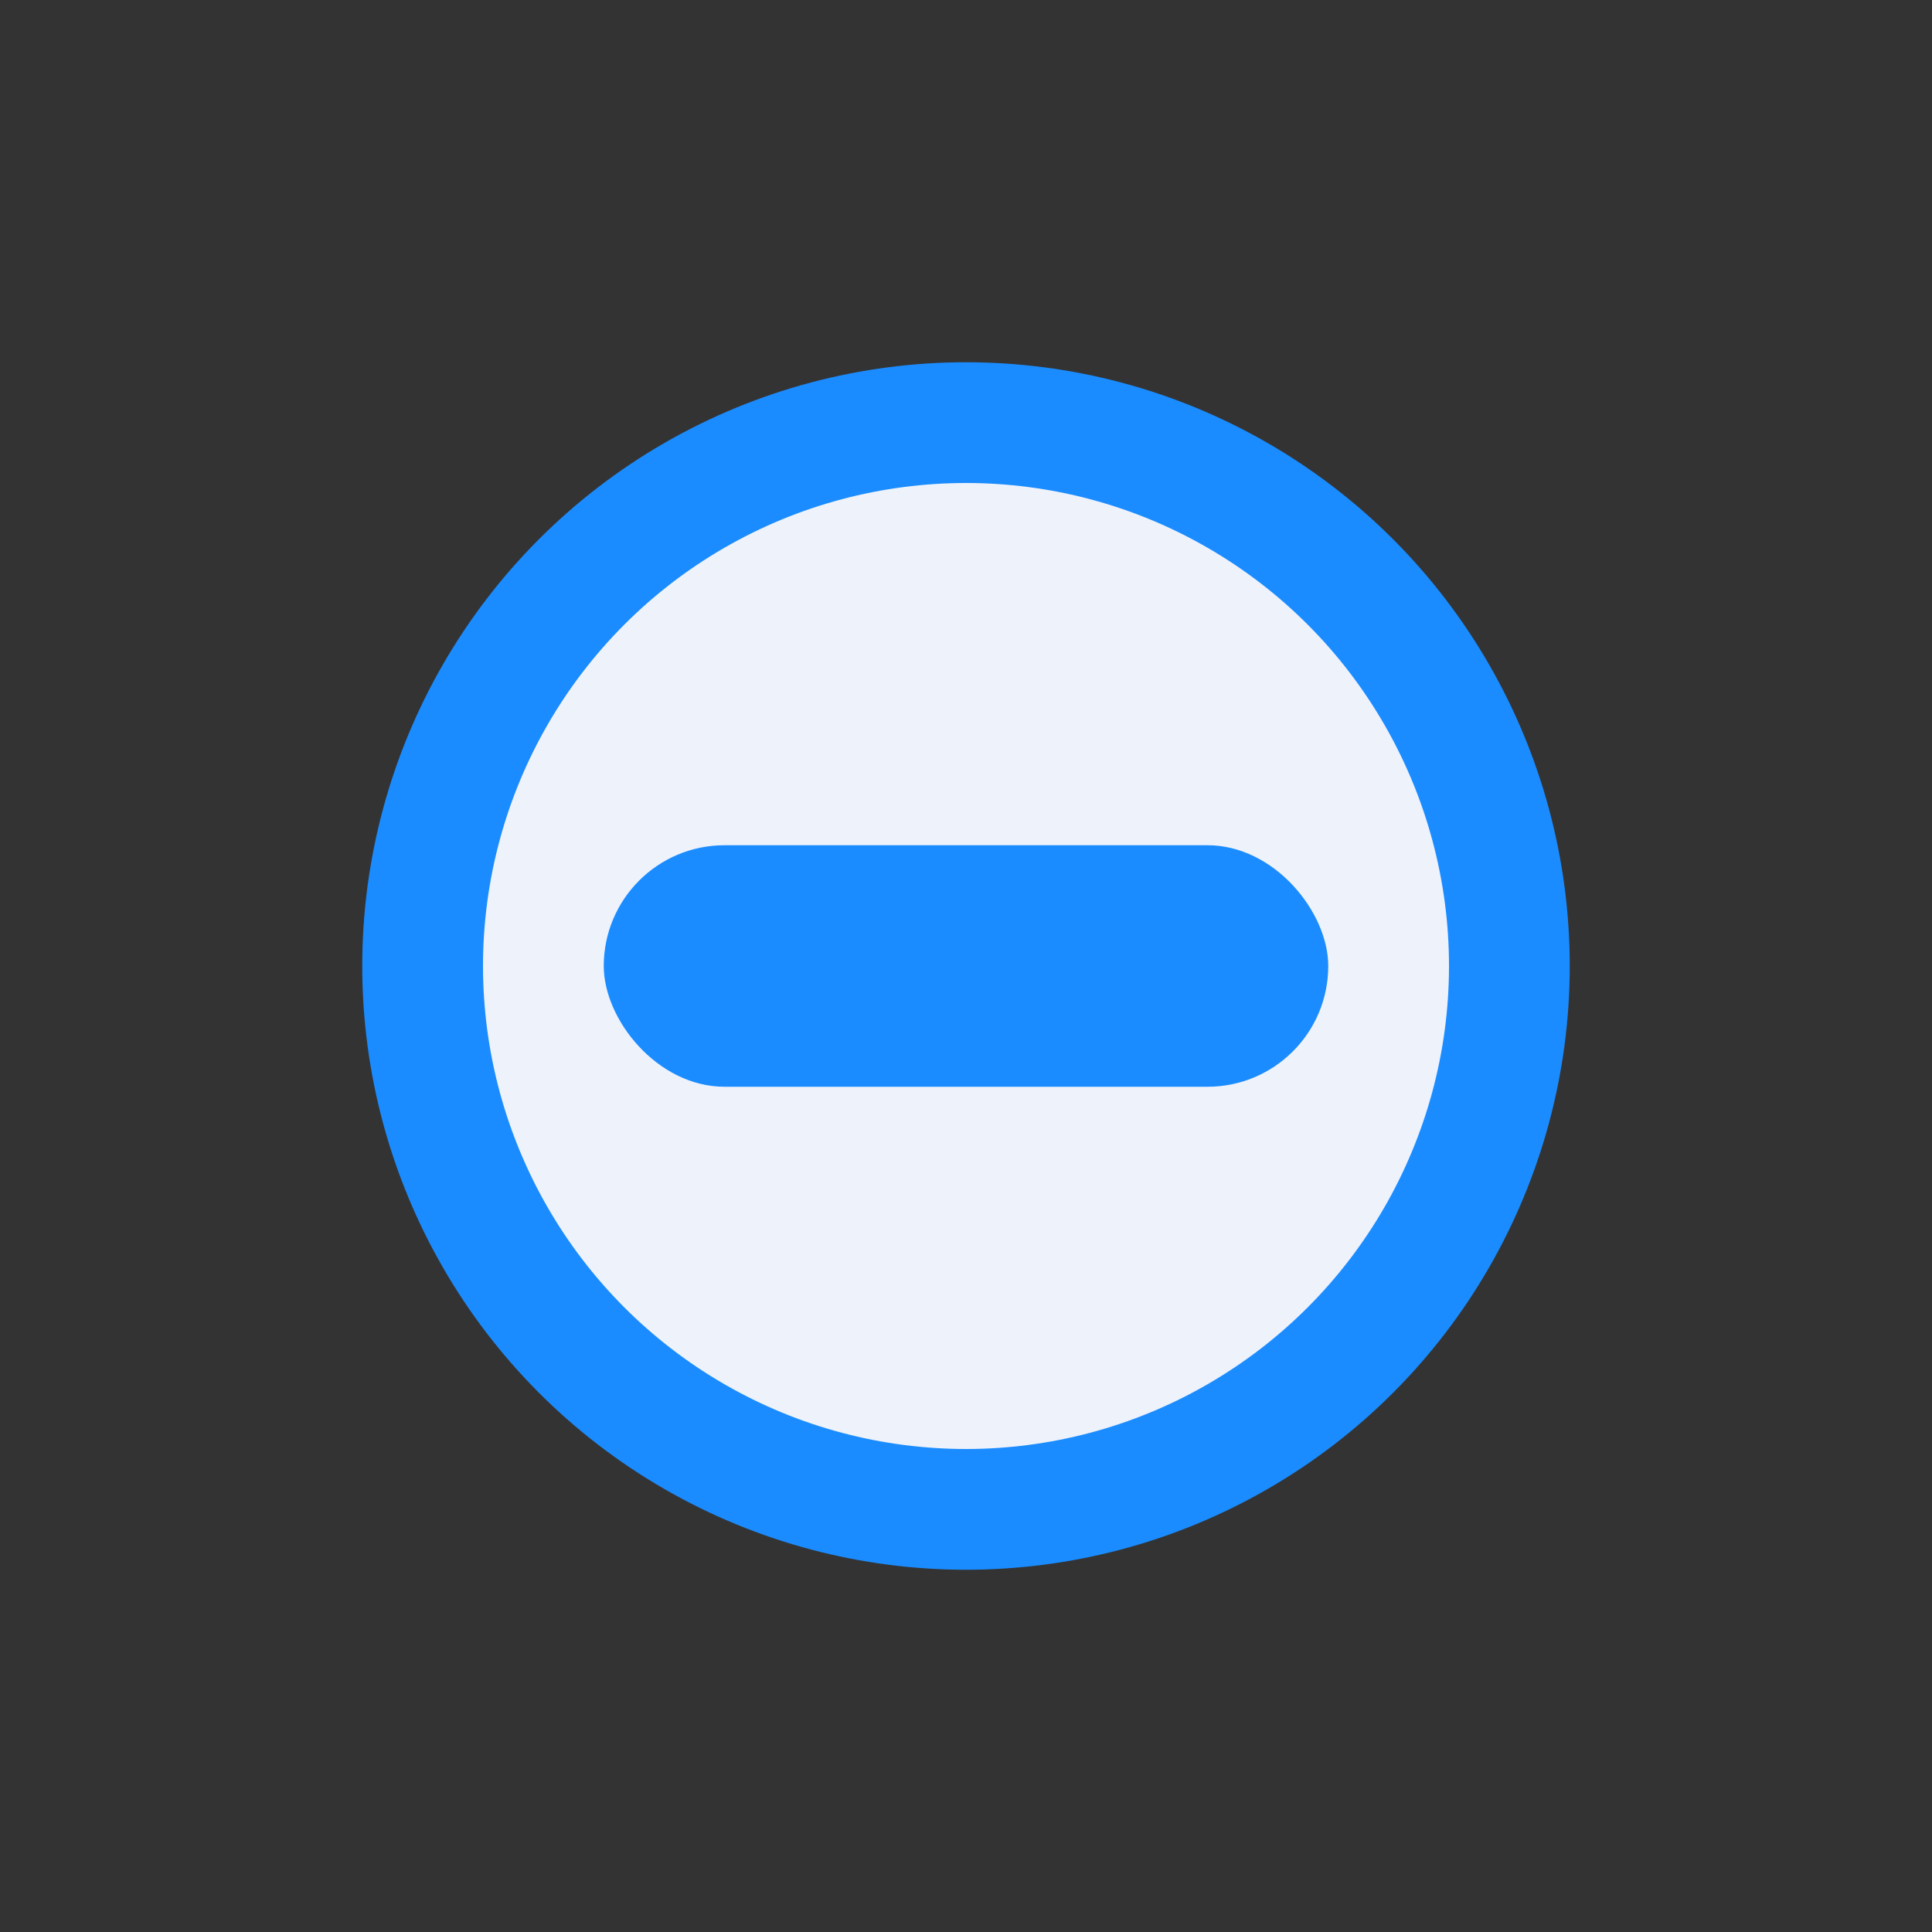
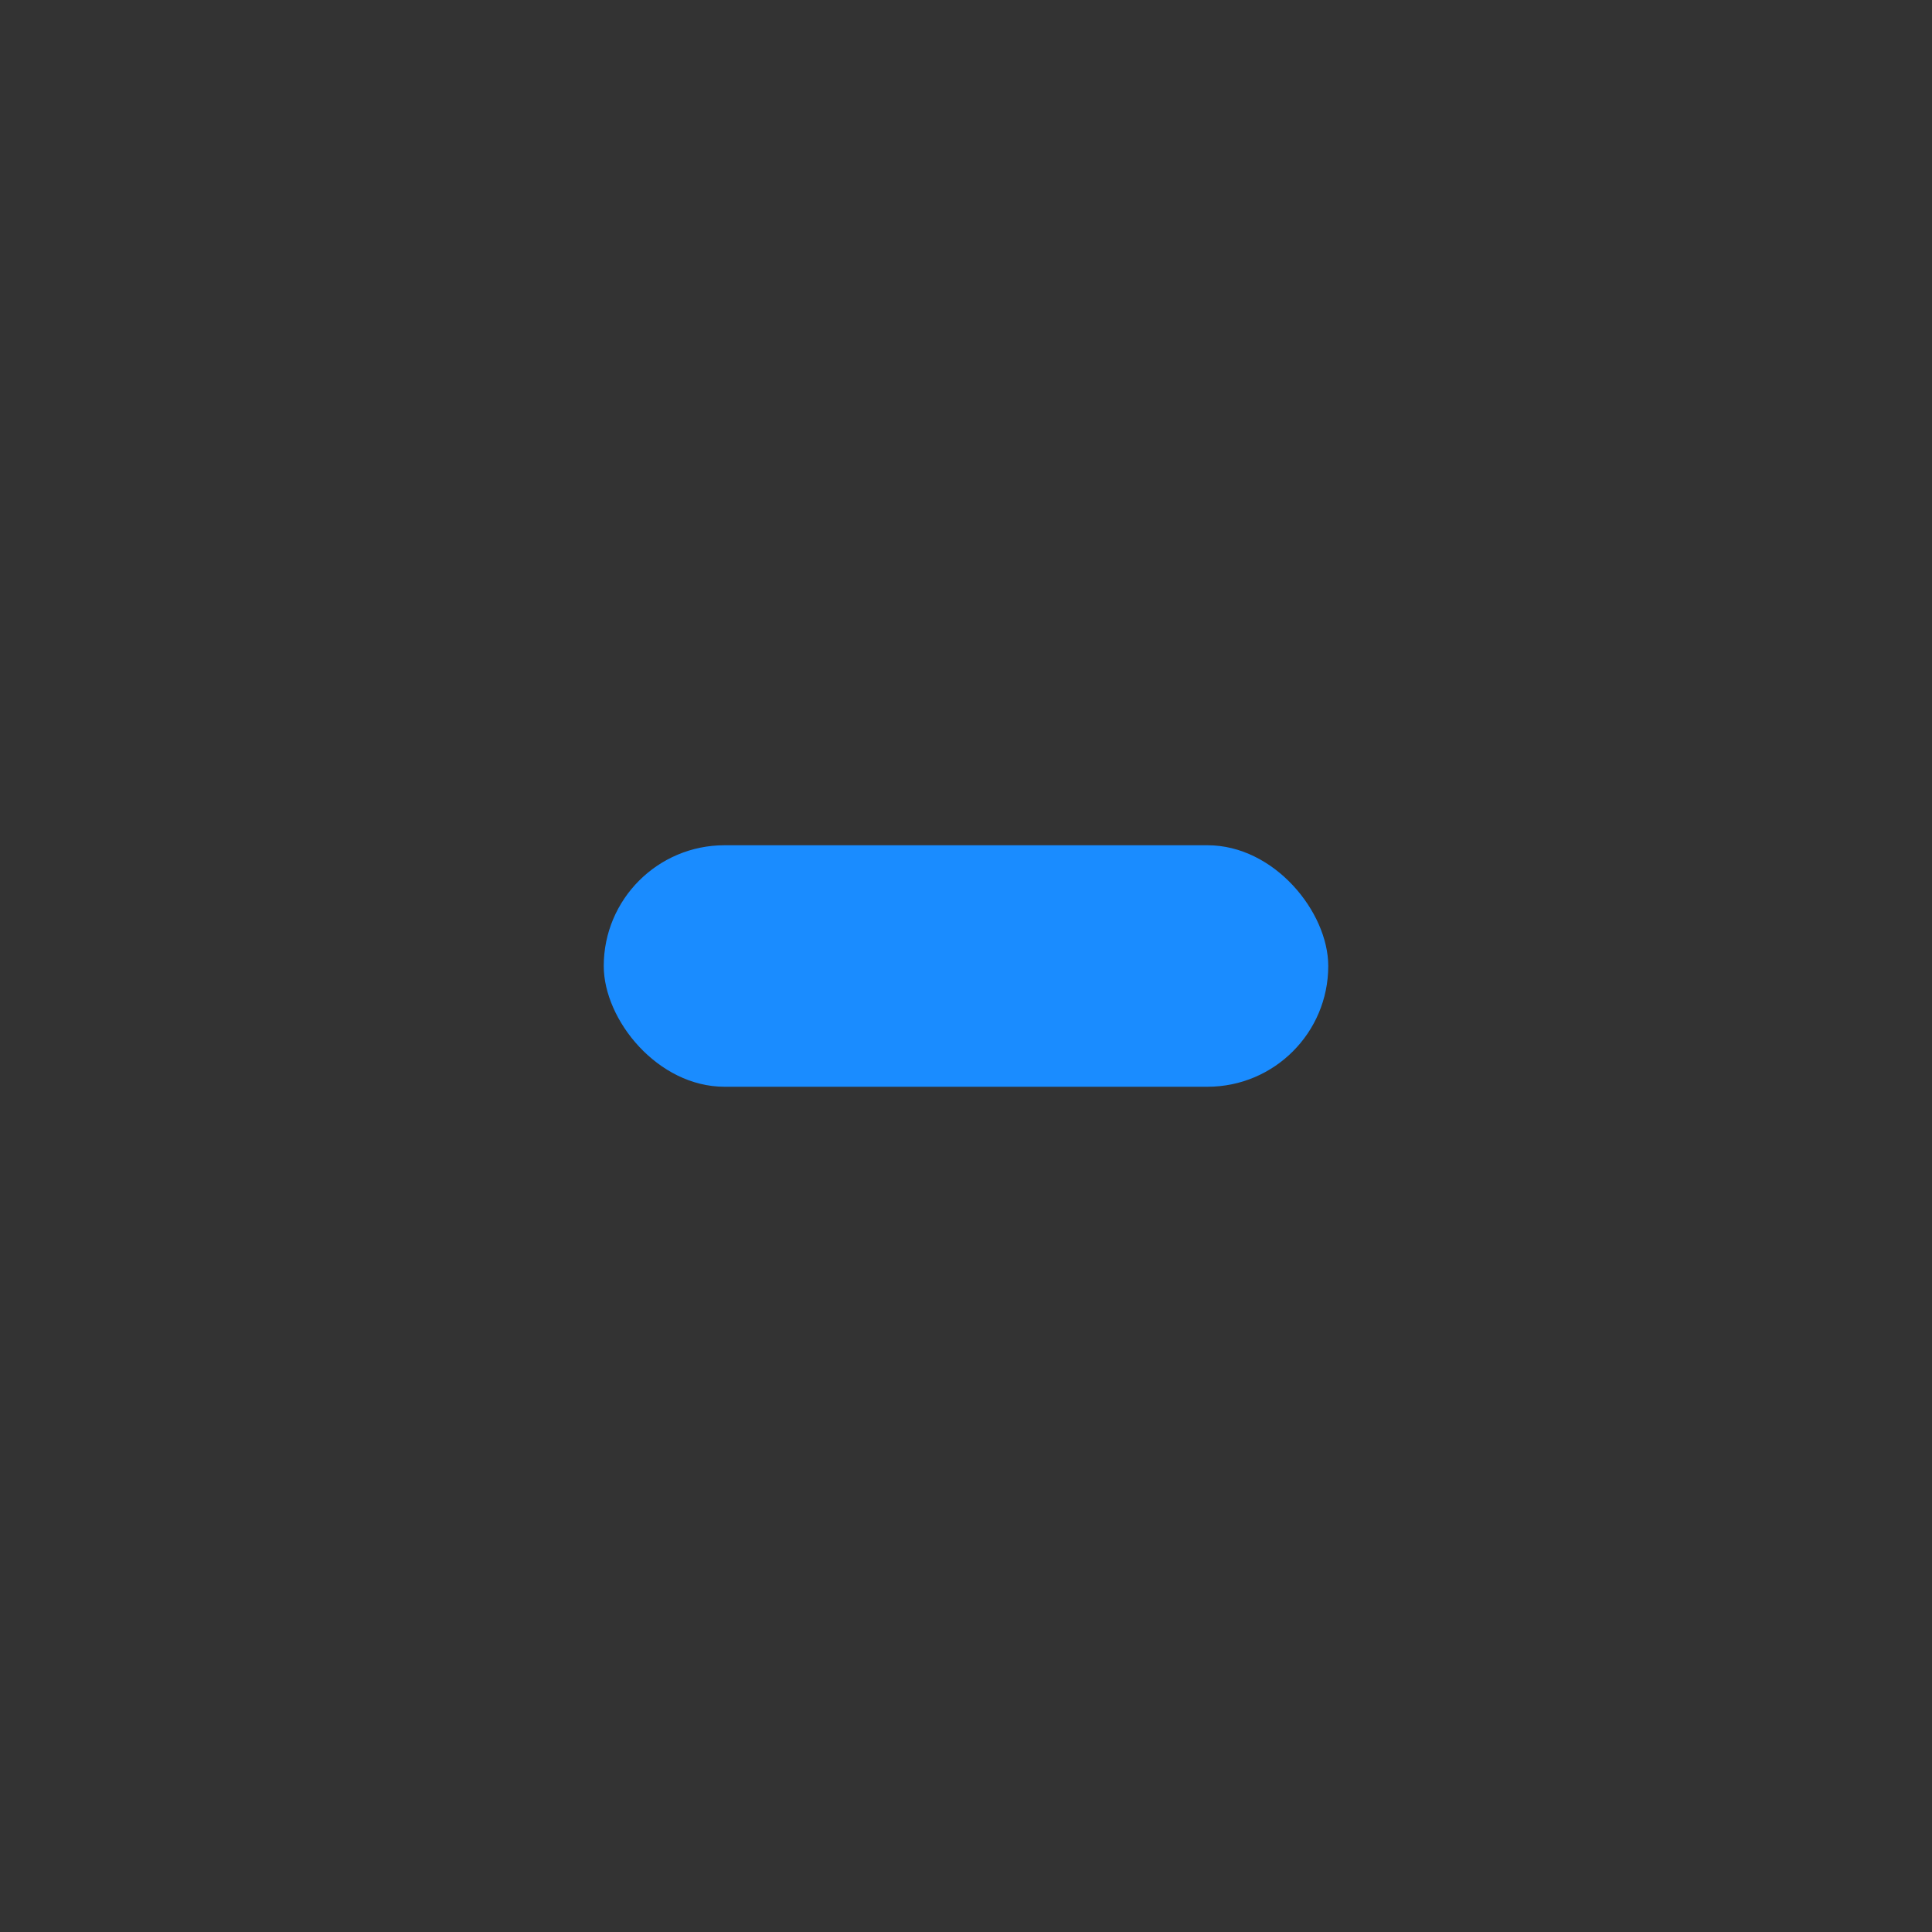
<svg xmlns="http://www.w3.org/2000/svg" width="32" height="32" viewBox="0 0 32 32">
  <rect x="0" y="0" width="32" height="32" fill="#333333" stroke="none" />
-   <circle cx="16" cy="16" r="9" fill="#EEF2FB" stroke="#1A8CFF" stroke-width="2" />
  <rect x="10" y="14" width="12" height="4" rx="2" fill="#1A8CFF" />
</svg>